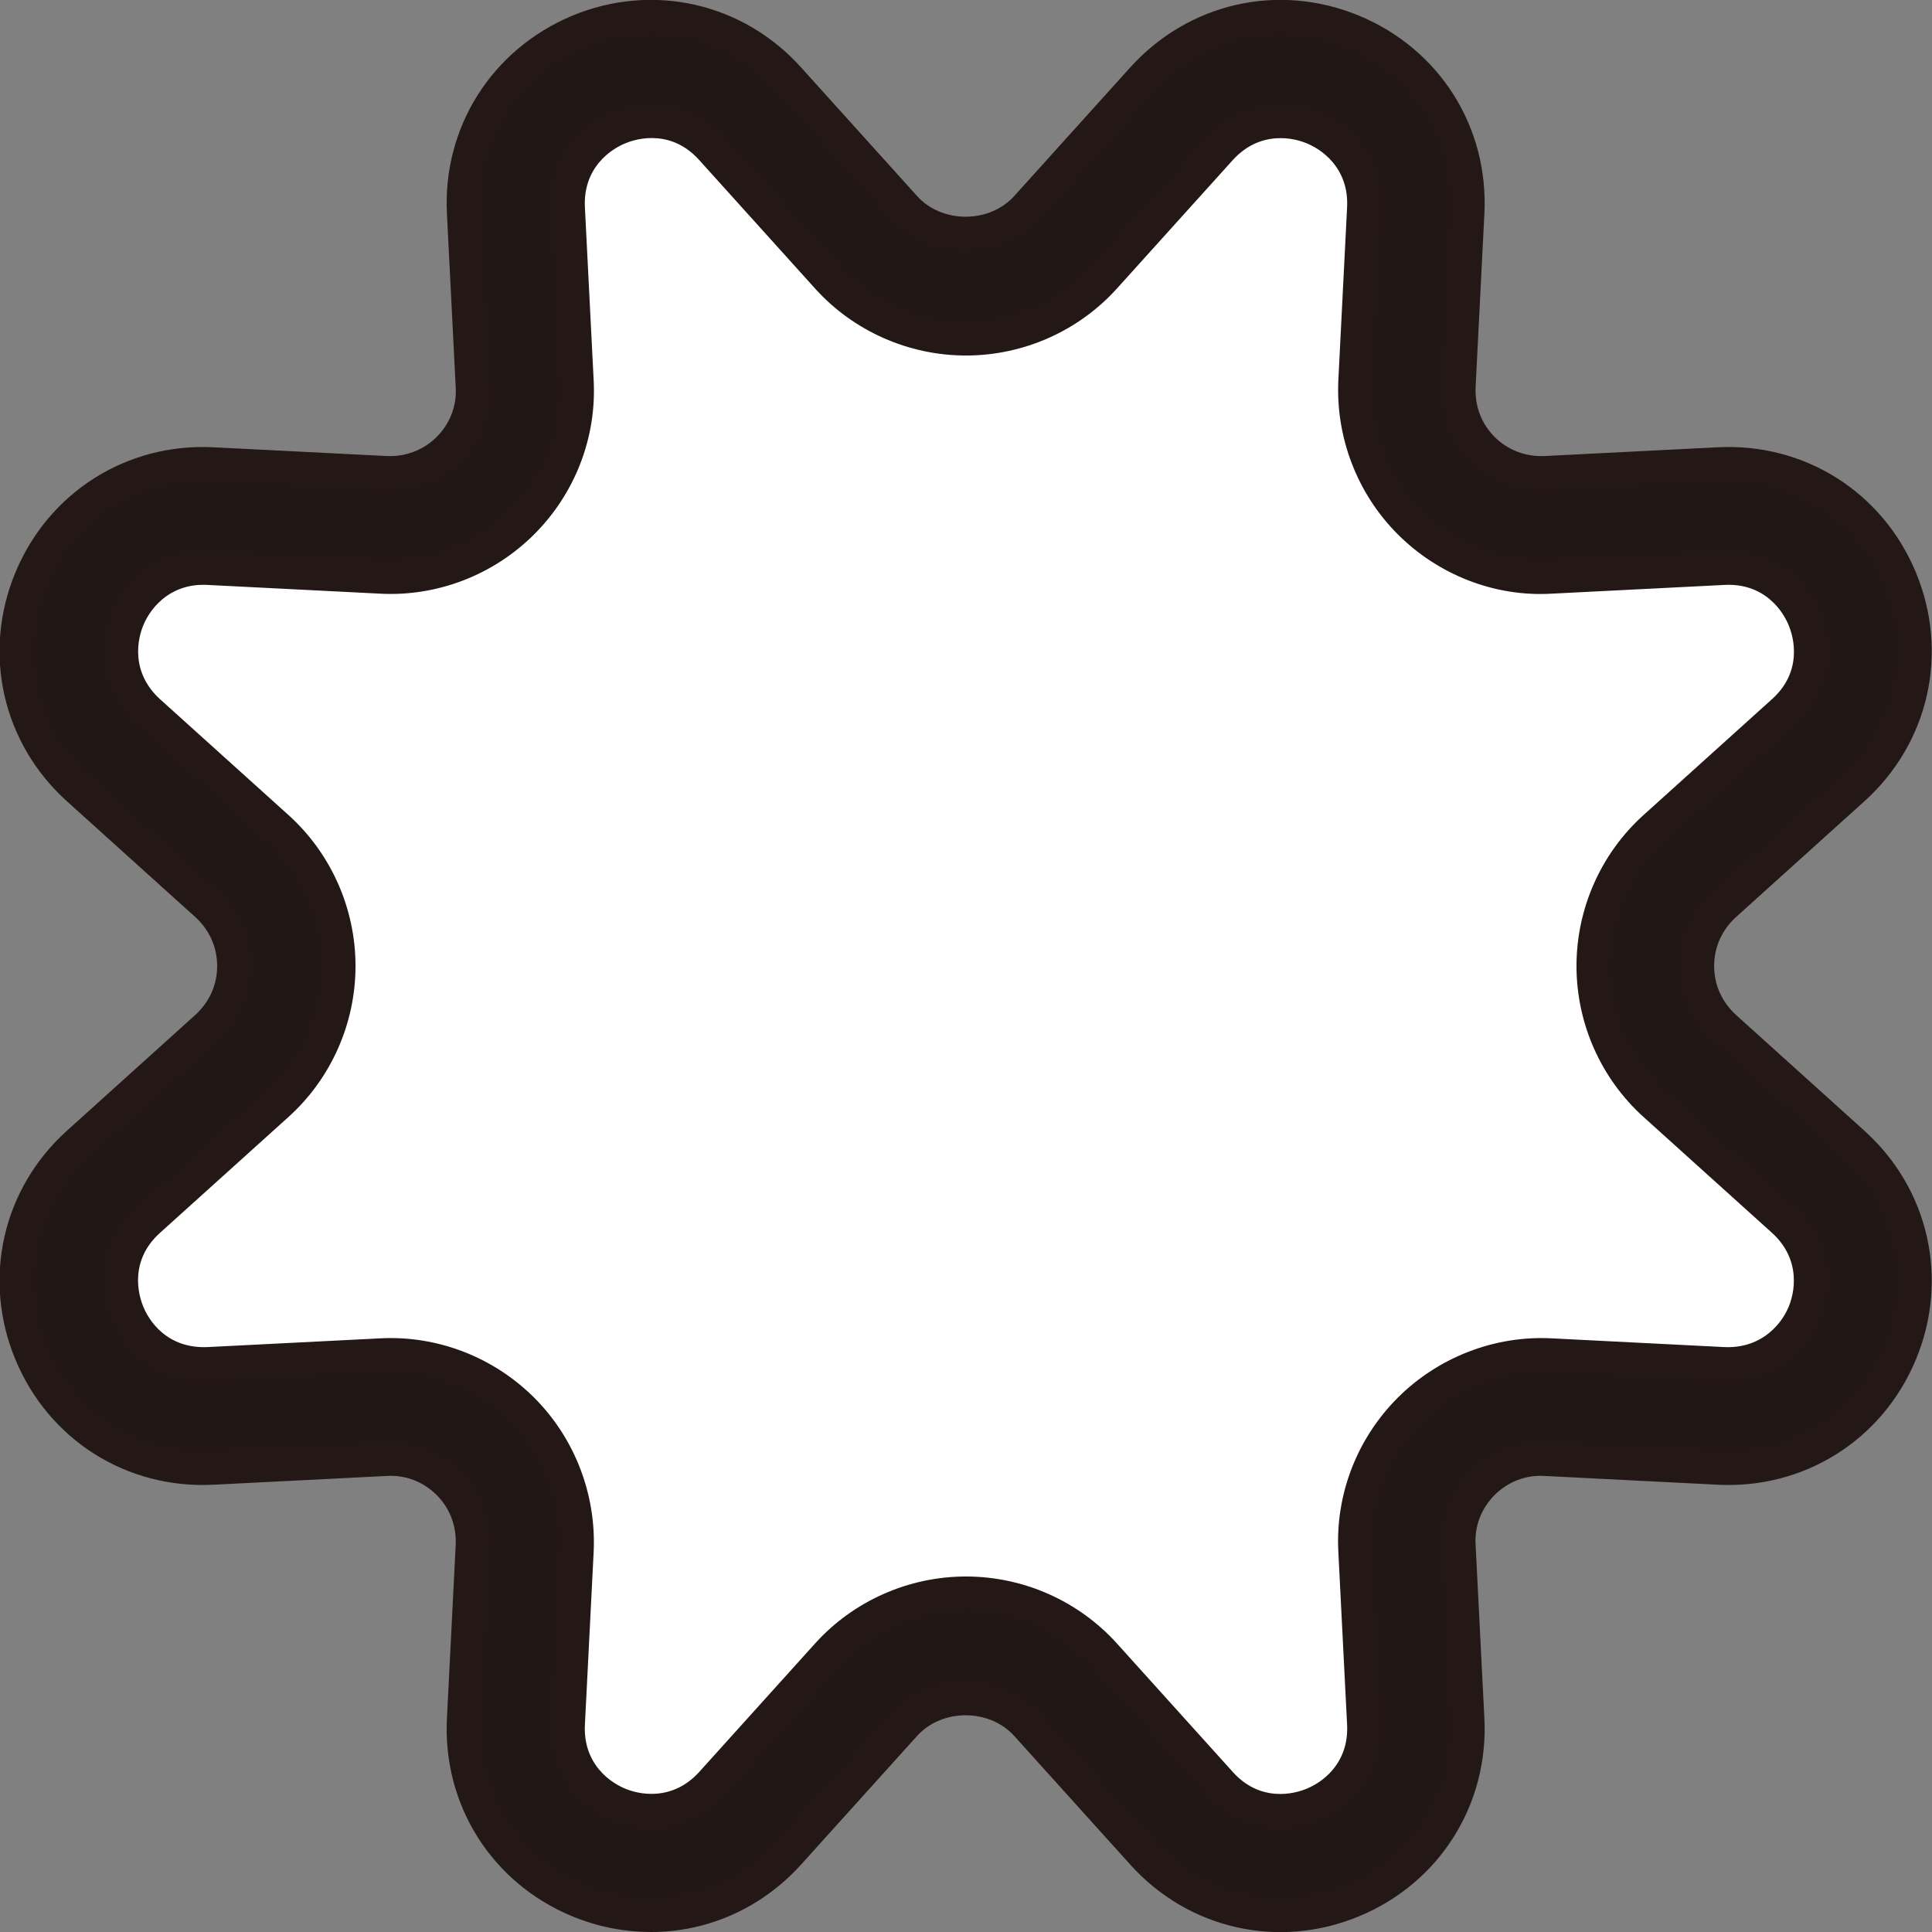
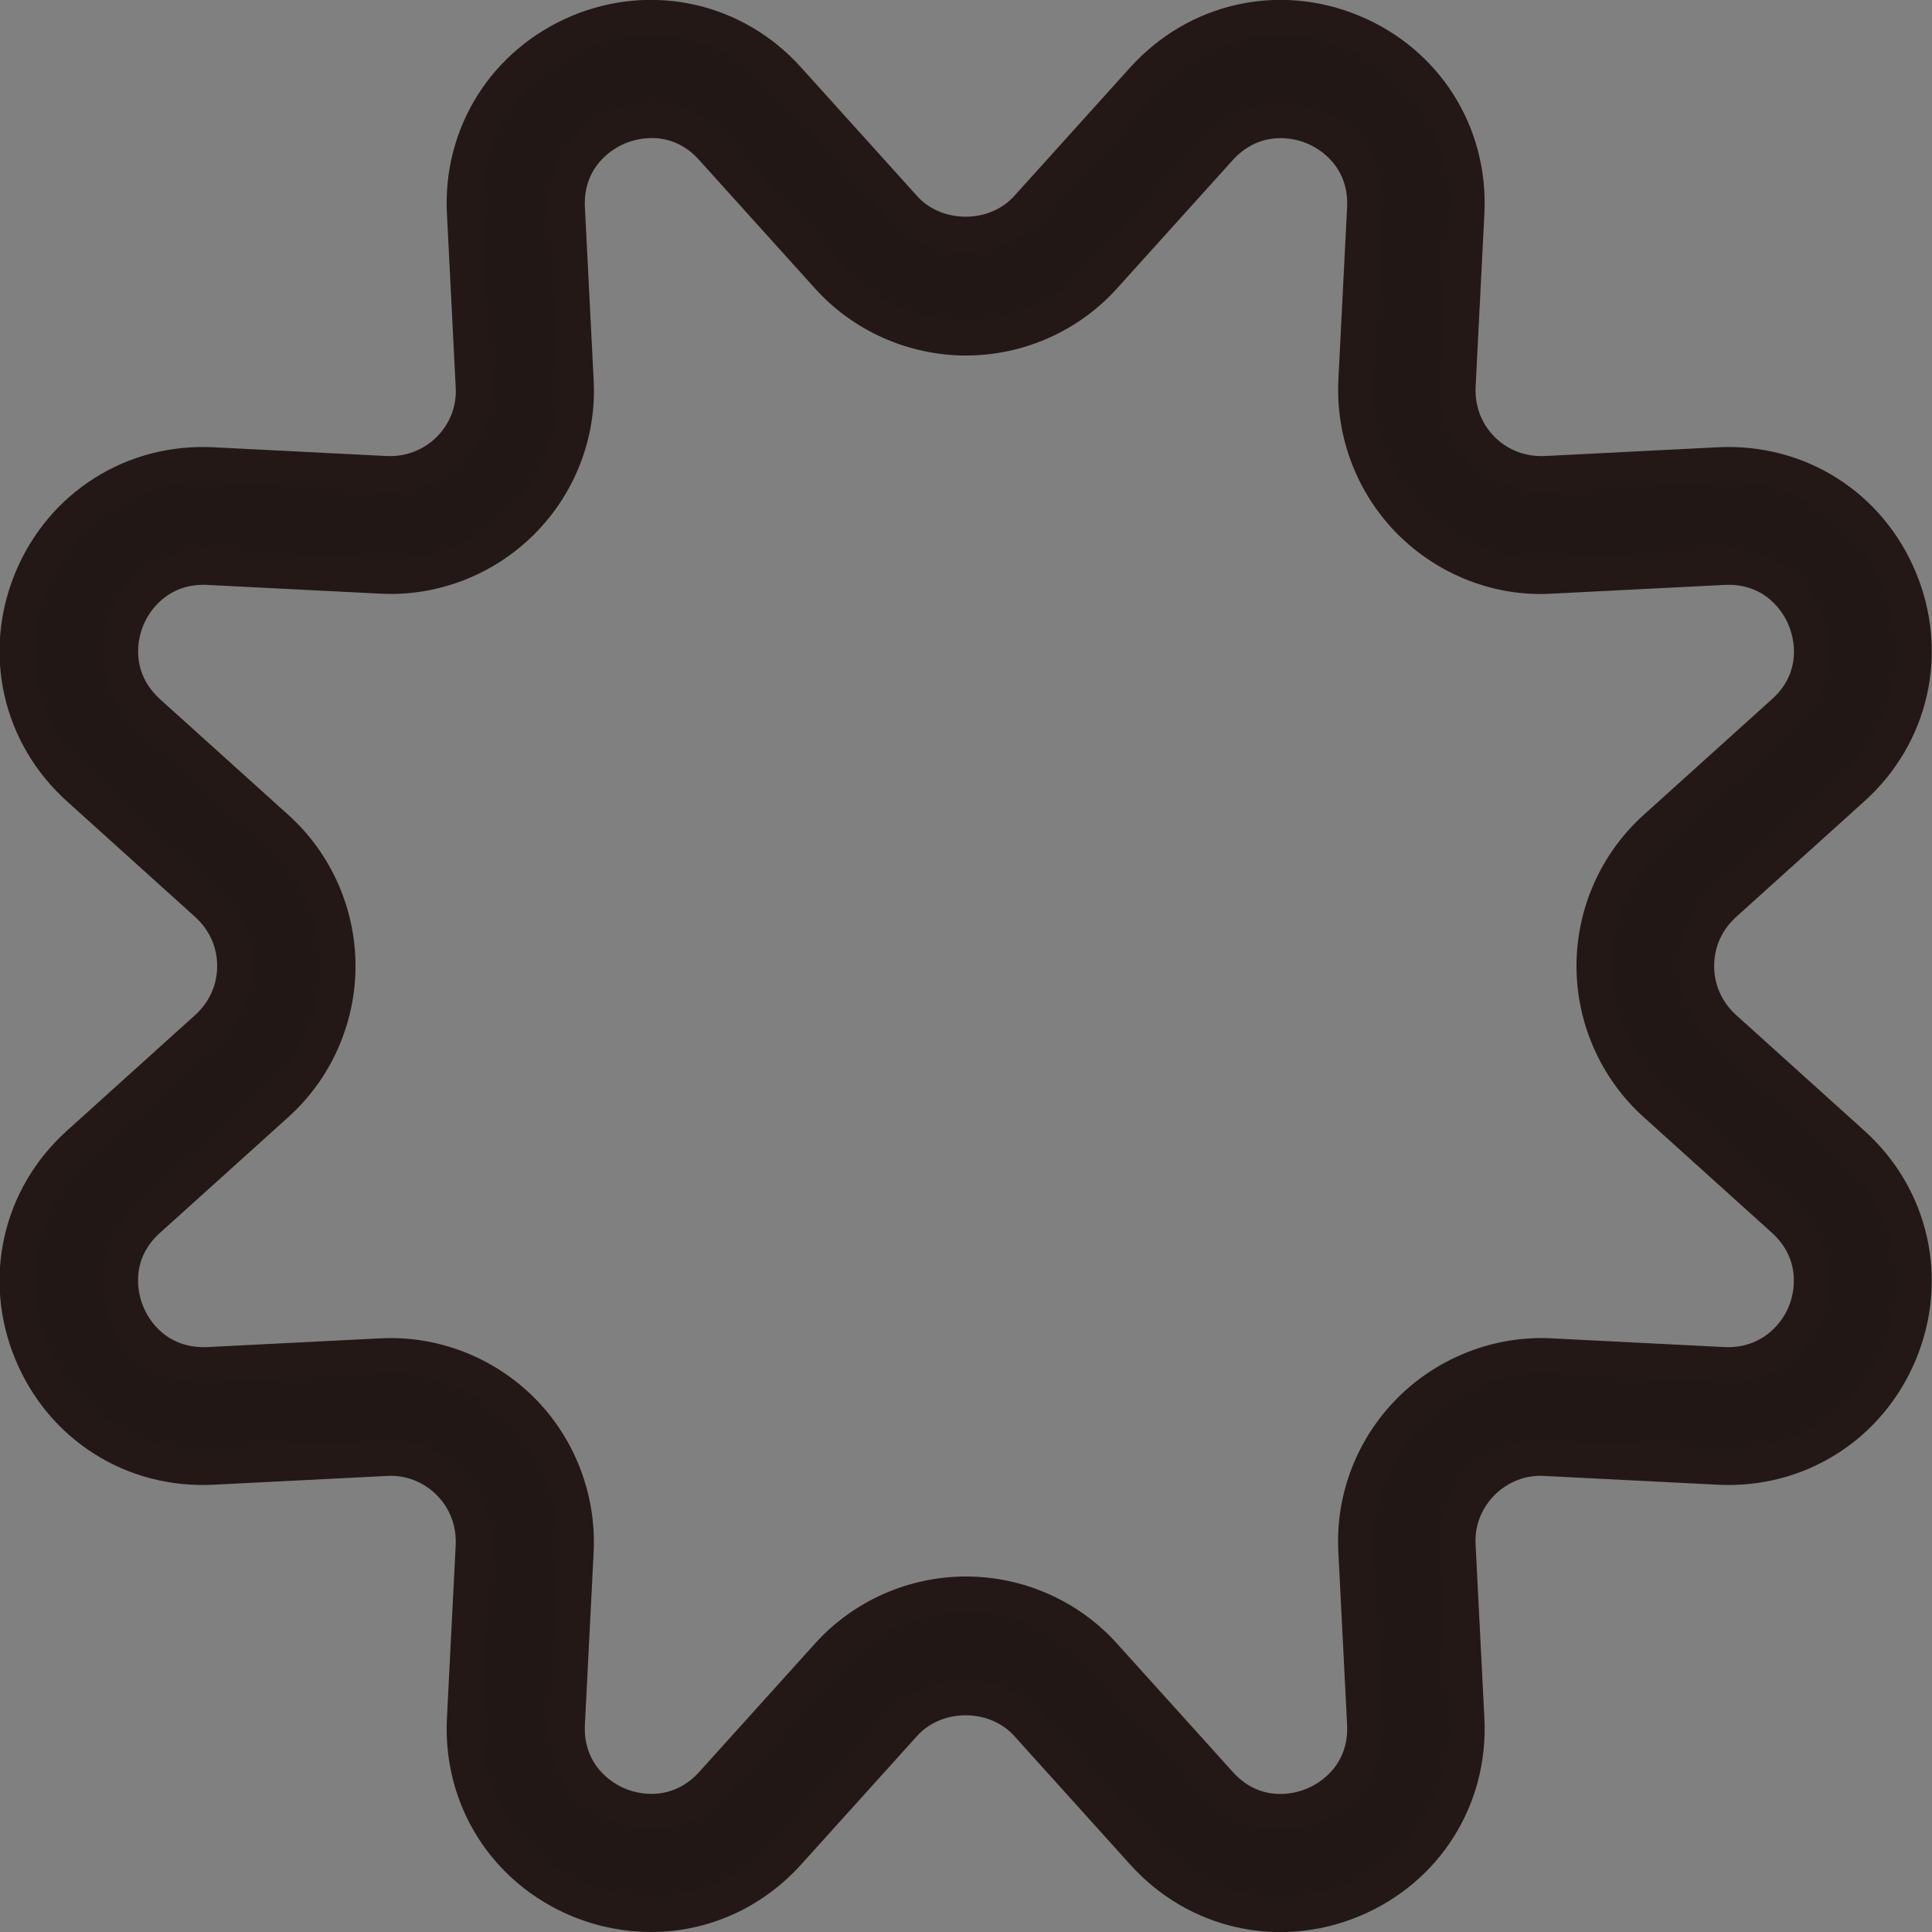
<svg xmlns="http://www.w3.org/2000/svg" id="_イヤー_2" width="55.16" height="55.16" viewBox="0 0 55.16 55.16">
  <rect x="0" y="0" width="55.16" height="55.16" fill="#808080" stroke="none" />
  <defs>
    <style>.cls-1{fill:#fff;}.cls-1,.cls-2{stroke:#231815;stroke-miterlimit:10;}.cls-2{fill:#211714;}</style>
  </defs>
  <g id="_イヤー_1-2">
    <g>
-       <path class="cls-1" d="M30.43,6.92l3.31-3.67c2.42-2.68,6.87-.84,6.68,2.77l-.25,4.94c-.12,2.27,1.76,4.15,4.03,4.03l4.94-.25c3.61-.18,5.45,4.26,2.77,6.68l-3.67,3.31c-1.69,1.52-1.69,4.18,0,5.7l3.67,3.31c2.68,2.42,.84,6.87-2.77,6.68l-4.94-.25c-2.27-.12-4.15,1.76-4.03,4.03l.25,4.94c.18,3.61-4.26,5.45-6.68,2.77l-3.31-3.67c-1.52-1.69-4.18-1.69-5.7,0l-3.31,3.67c-2.42,2.68-6.87,.84-6.68-2.77l.25-4.94c.12-2.27-1.76-4.15-4.03-4.03l-4.94,.25c-3.61,.18-5.45-4.26-2.77-6.68l3.67-3.31c1.69-1.52,1.69-4.18,0-5.7l-3.67-3.31c-2.68-2.42-.84-6.87,2.77-6.68l4.94,.25c2.27,.12,4.15-1.76,4.03-4.03l-.25-4.94c-.18-3.61,4.26-5.45,6.68-2.77l3.31,3.67c1.52,1.69,4.18,1.69,5.7,0Z" />
      <path class="cls-2" d="M18.59,54.66c-.69,0-1.38-.13-2.06-.41-2.1-.87-3.39-2.9-3.27-5.18l.25-4.94c.03-.68-.21-1.32-.69-1.8s-1.13-.73-1.8-.69l-4.94,.25c-2.28,.12-4.31-1.17-5.18-3.27-.87-2.1-.34-4.45,1.35-5.97l3.67-3.31c.5-.46,.78-1.08,.78-1.76s-.28-1.3-.78-1.76l-3.67-3.31c-1.69-1.52-2.22-3.87-1.35-5.97,.87-2.1,2.91-3.39,5.18-3.27l4.94,.25c.67,.03,1.32-.21,1.8-.69,.48-.48,.73-1.12,.69-1.8l-.25-4.94c-.12-2.27,1.17-4.3,3.27-5.18,2.1-.87,4.45-.34,5.97,1.35l3.31,3.67c.91,1.01,2.61,1.01,3.52,0l3.31-3.67c1.53-1.69,3.87-2.22,5.97-1.35,2.1,.87,3.39,2.9,3.27,5.18l-.25,4.94c-.03,.68,.21,1.32,.69,1.8,.48,.48,1.13,.72,1.8,.69l4.94-.25c2.28-.12,4.31,1.17,5.18,3.27,.87,2.1,.34,4.45-1.35,5.97l-3.67,3.31c-.5,.46-.78,1.08-.78,1.76s.28,1.3,.78,1.76l3.67,3.31c1.69,1.52,2.22,3.87,1.35,5.97-.87,2.1-2.91,3.39-5.18,3.27l-4.94-.25c-.67-.04-1.32,.21-1.8,.69-.48,.48-.73,1.12-.69,1.8l.25,4.94c.12,2.27-1.17,4.31-3.27,5.18-2.1,.87-4.45,.34-5.97-1.35l-3.31-3.67c-.91-1.01-2.61-1.01-3.52,0l-3.31,3.67c-1.04,1.15-2.45,1.76-3.91,1.76Zm8.99-9.15c1.5,0,2.94,.64,3.94,1.75l3.31,3.67c.83,.92,1.92,.91,2.67,.6,.75-.31,1.52-1.08,1.46-2.31l-.25-4.94c-.08-1.5,.49-2.96,1.55-4.02,1.06-1.06,2.54-1.63,4.02-1.55l4.94,.25c1.21,.05,2-.71,2.31-1.46,.31-.75,.31-1.84-.6-2.67l-3.67-3.31c-1.11-1-1.75-2.44-1.75-3.94s.64-2.94,1.75-3.94l3.67-3.31c.92-.83,.91-1.92,.6-2.67-.31-.75-1.08-1.52-2.31-1.46l-4.94,.25c-1.49,.09-2.96-.49-4.02-1.55-1.06-1.06-1.62-2.53-1.55-4.02l.25-4.94c.06-1.23-.71-2-1.46-2.31-.75-.31-1.84-.31-2.67,.6l-3.31,3.67c-1,1.11-2.44,1.75-3.94,1.75s-2.94-.64-3.94-1.75l-3.31-3.67c-.83-.92-1.92-.91-2.67-.6-.75,.31-1.52,1.08-1.46,2.31l.25,4.94c.08,1.5-.49,2.96-1.55,4.02-1.06,1.06-2.53,1.63-4.02,1.55l-4.94-.25c-1.22-.06-2,.71-2.31,1.46-.31,.75-.31,1.84,.6,2.67l3.67,3.31c1.11,1,1.75,2.44,1.75,3.94s-.64,2.94-1.75,3.94l-3.67,3.31c-.92,.83-.91,1.92-.6,2.67,.31,.75,1.07,1.51,2.31,1.46l4.94-.25c1.49-.08,2.96,.49,4.02,1.55,1.06,1.06,1.62,2.53,1.55,4.02l-.25,4.94c-.06,1.23,.71,2,1.46,2.31,.75,.31,1.84,.31,2.67-.6l3.31-3.67c1-1.11,2.44-1.75,3.94-1.75Z" />
    </g>
  </g>
</svg>